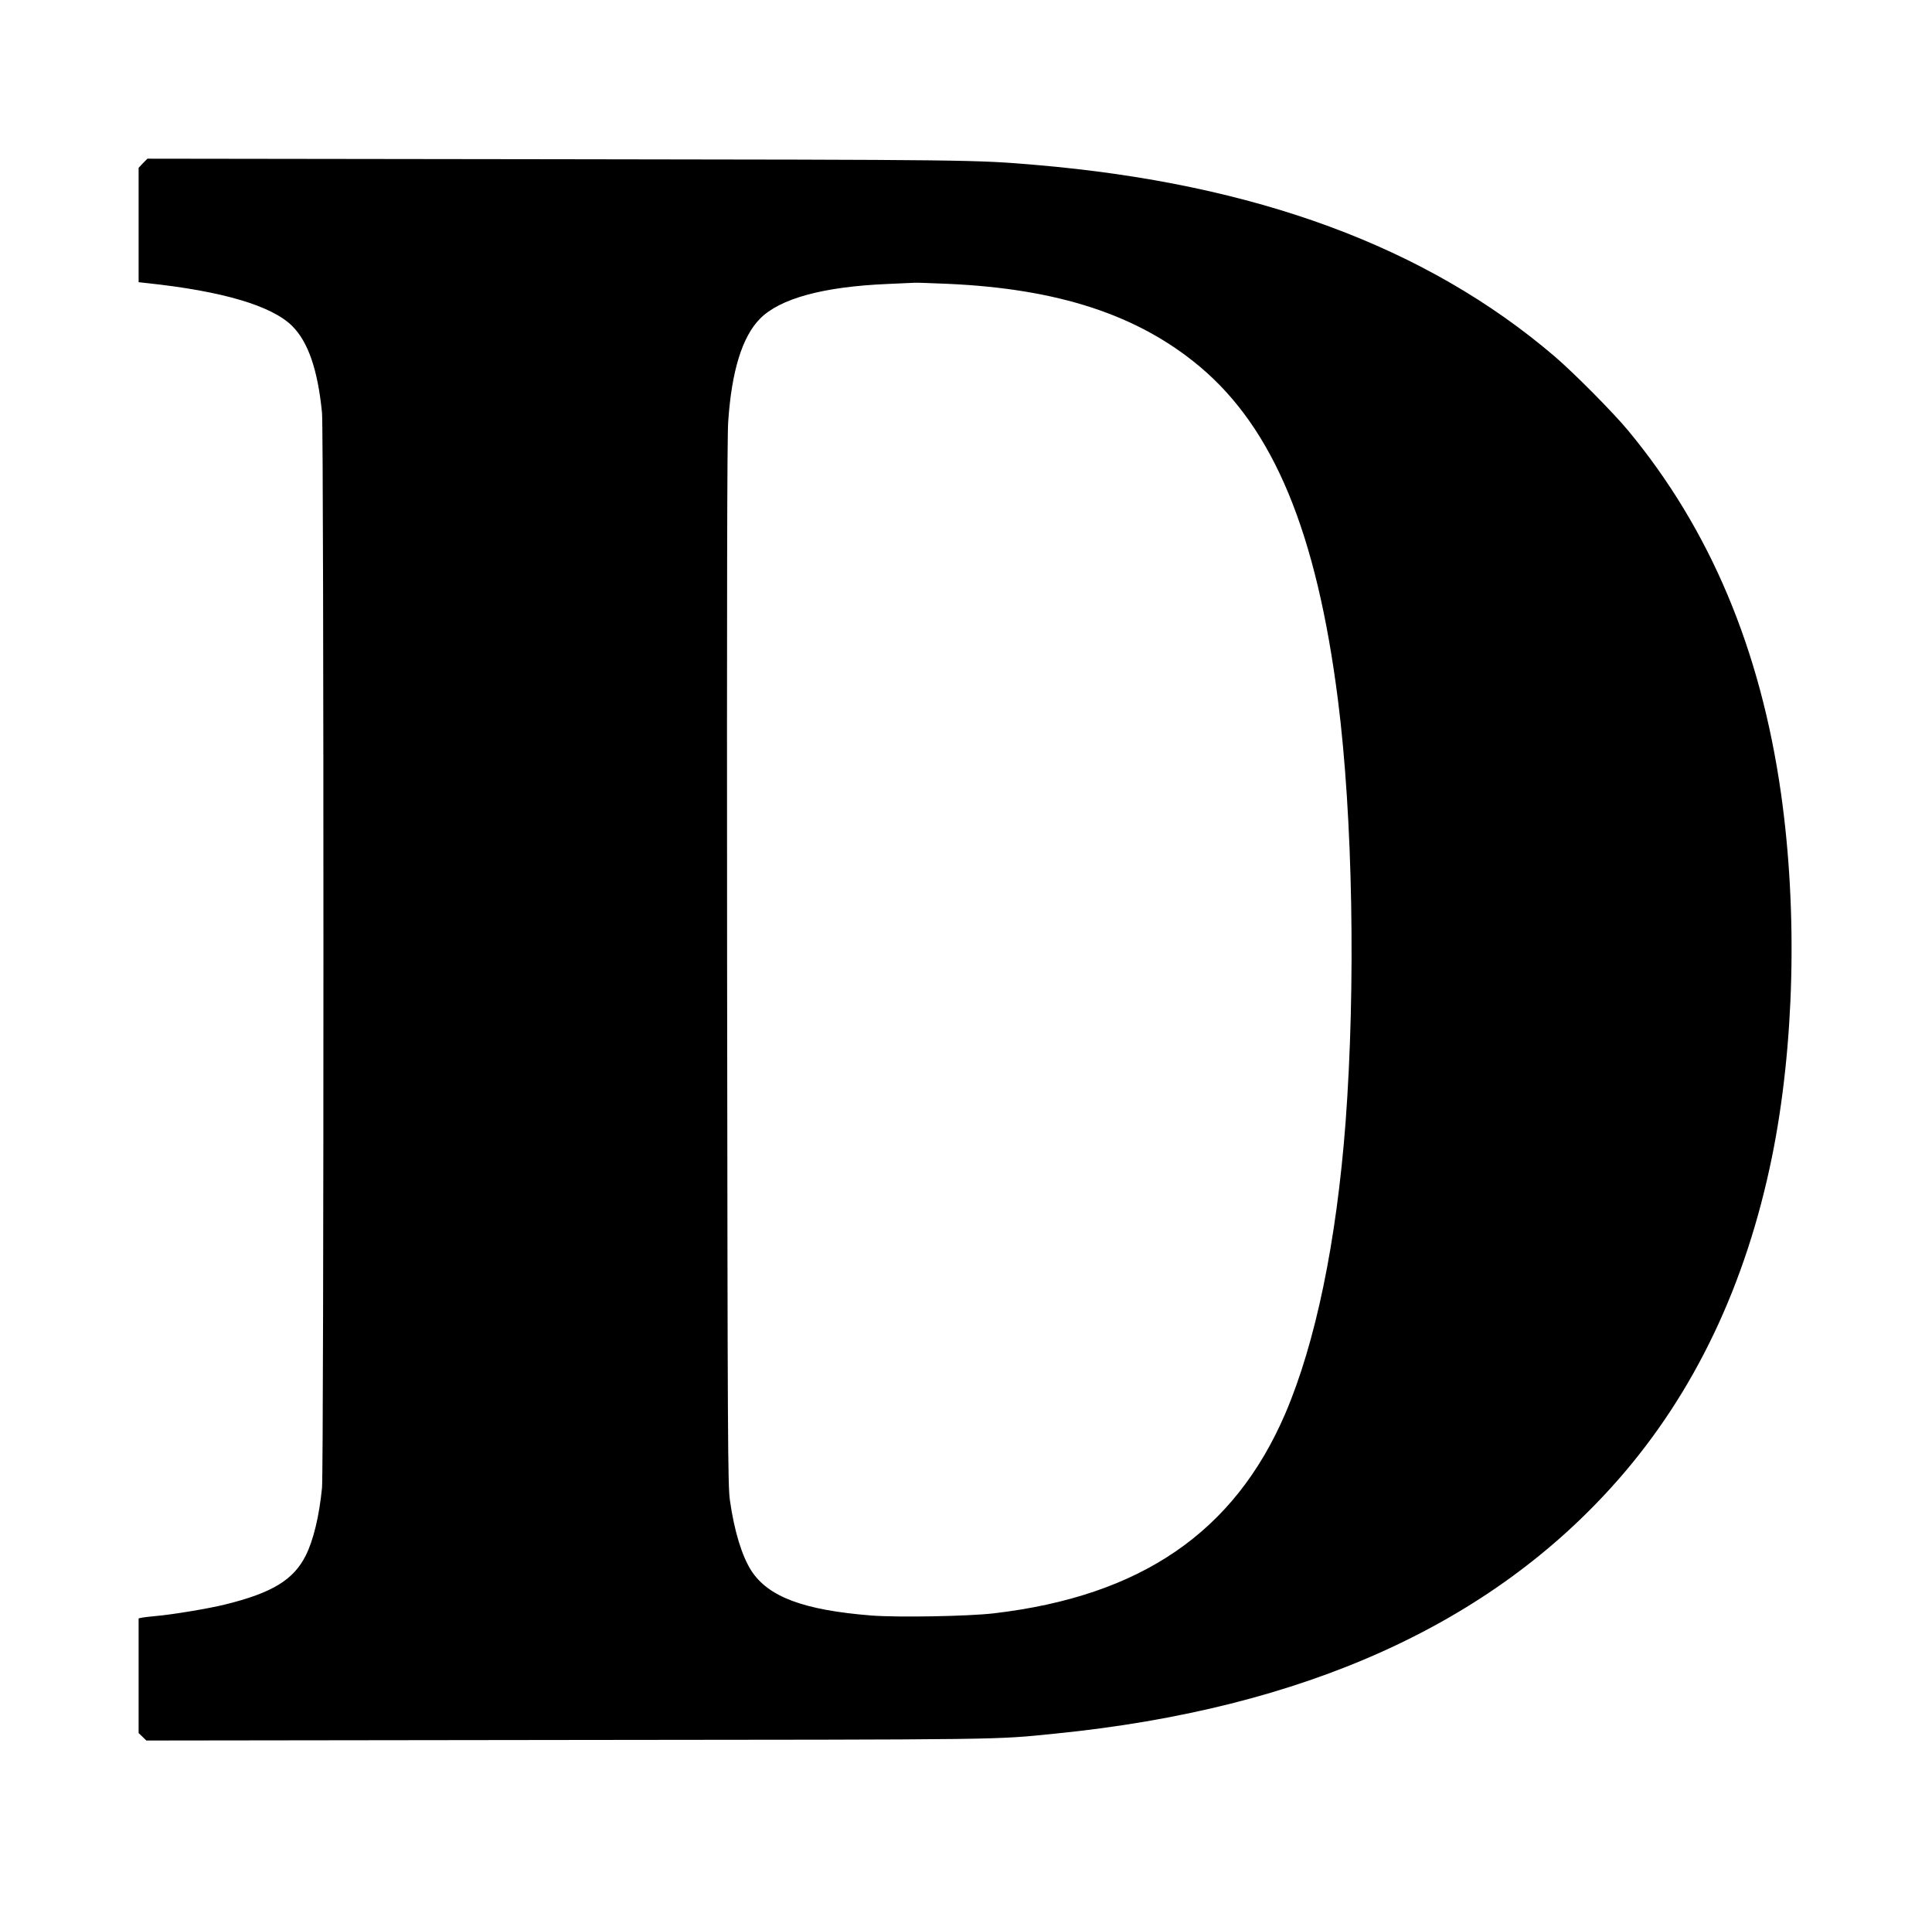
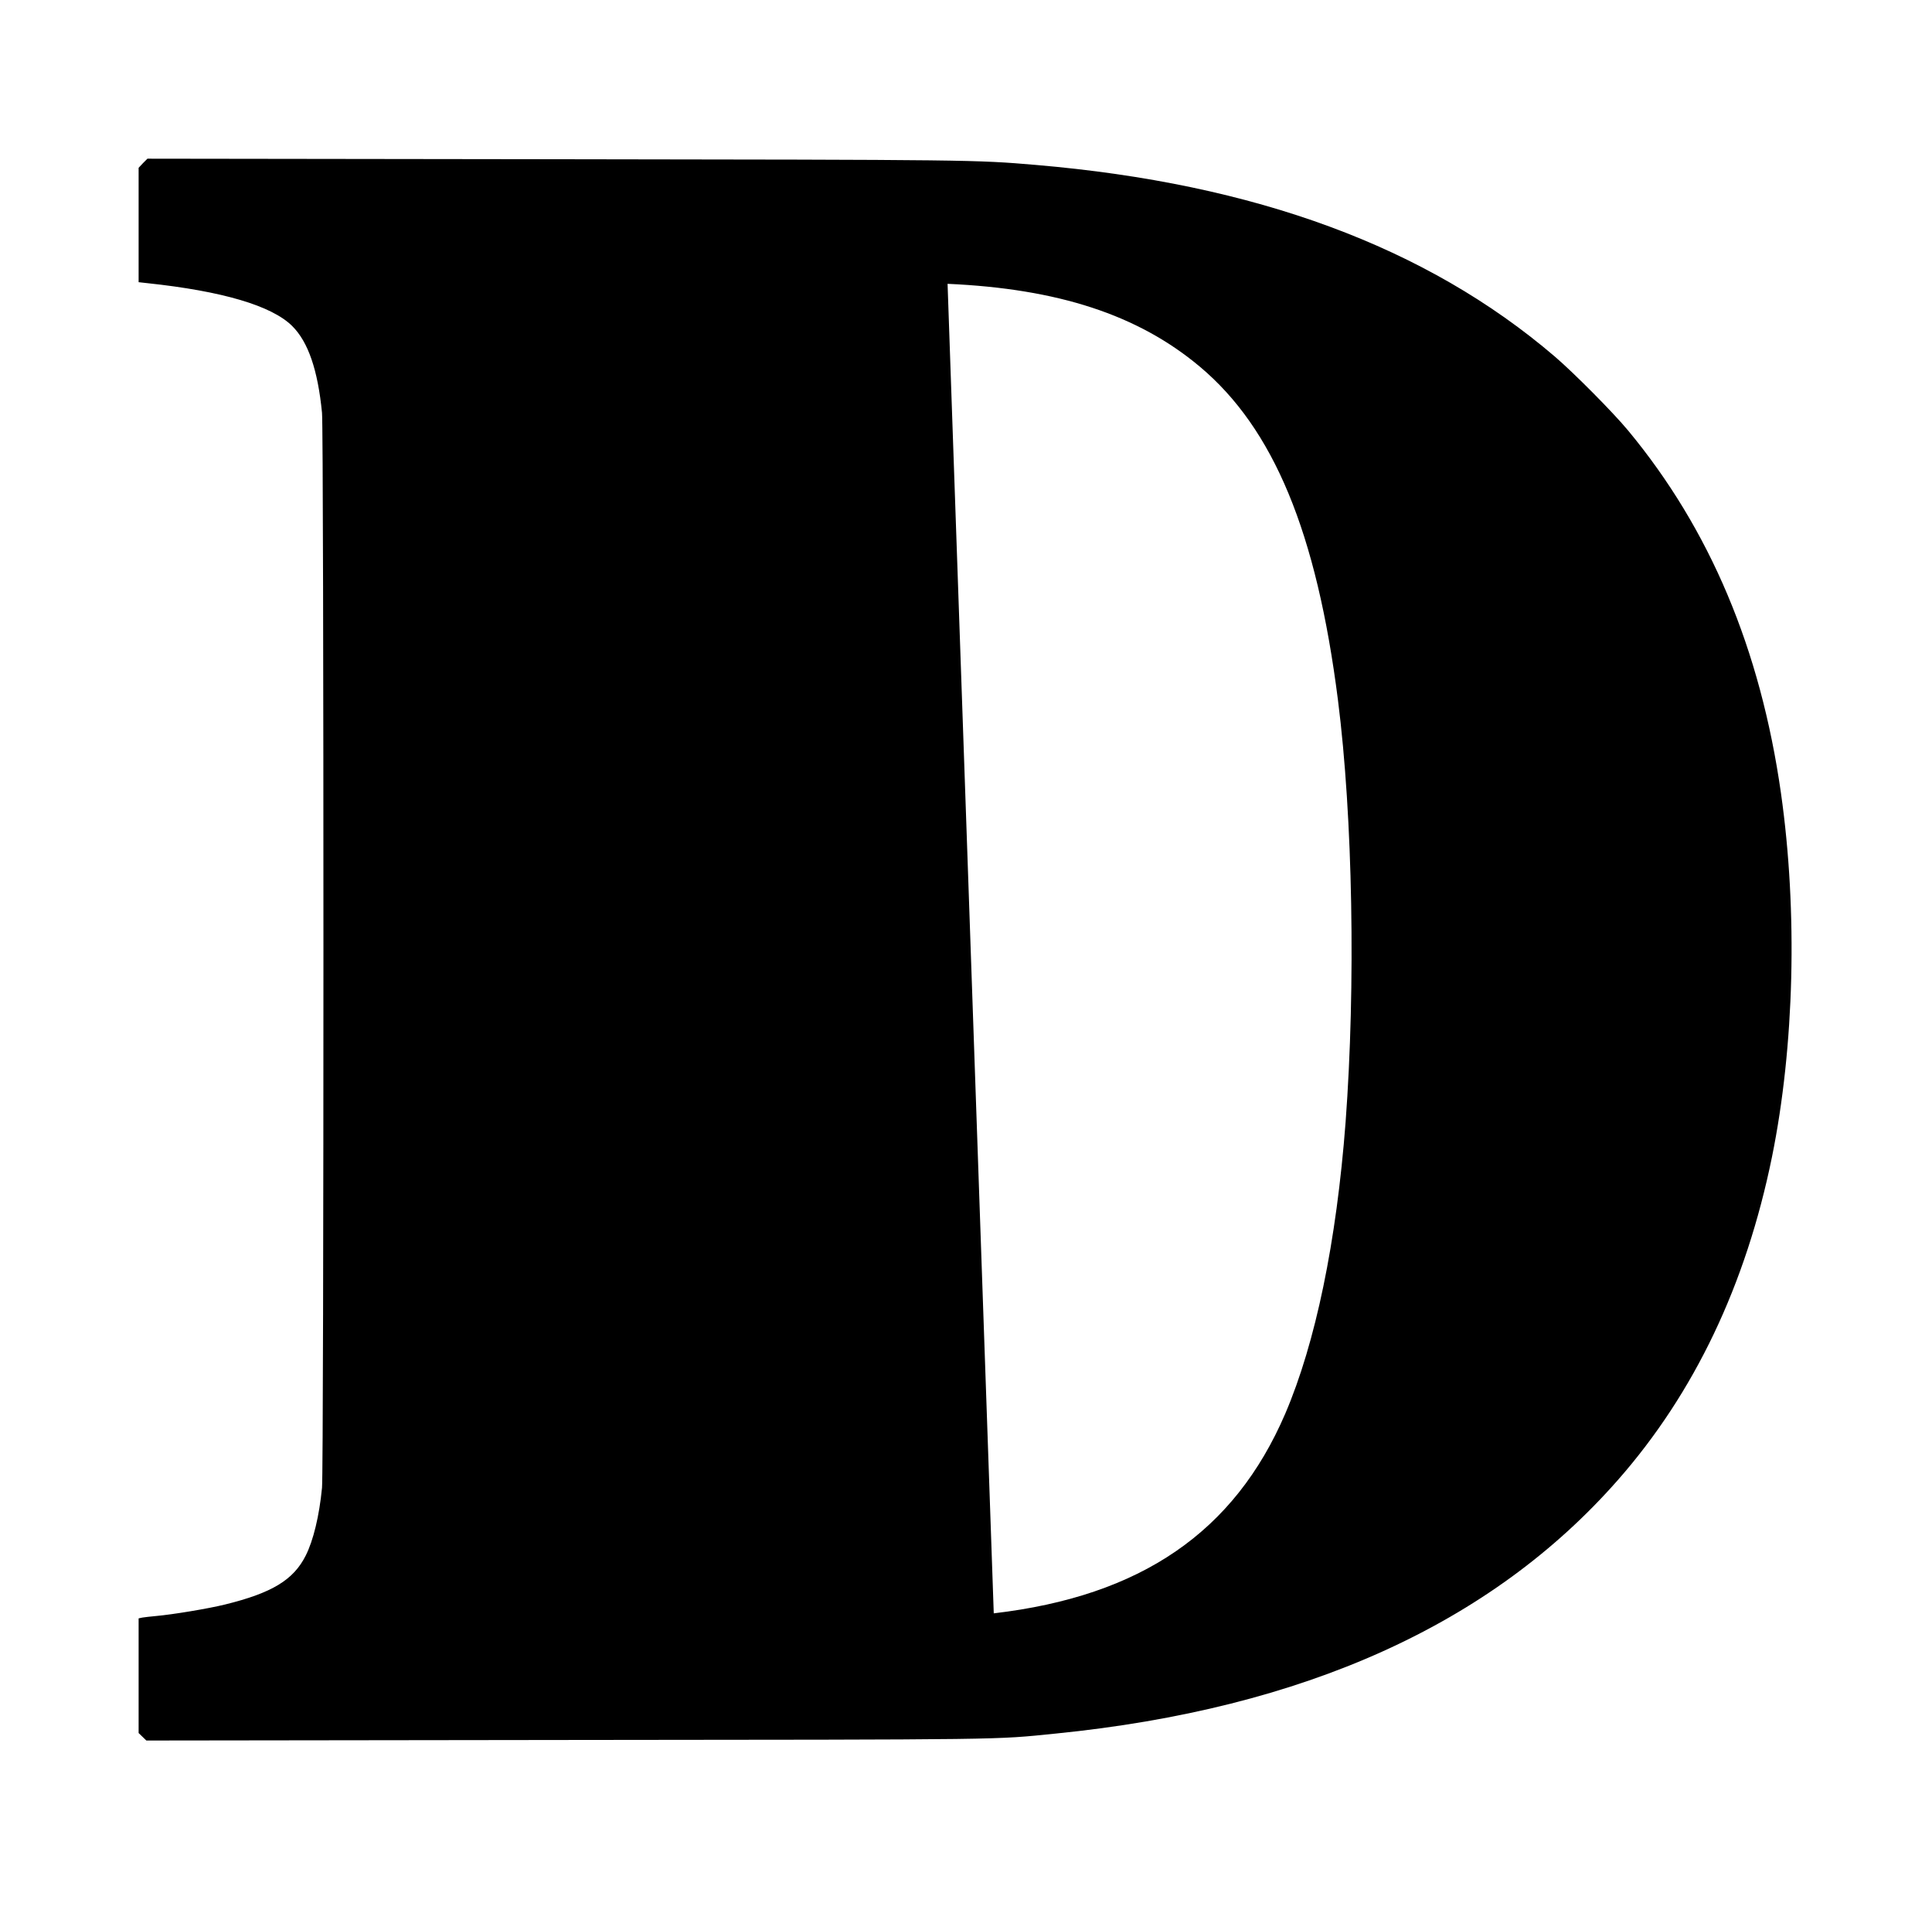
<svg xmlns="http://www.w3.org/2000/svg" xmlns:ns1="http://sodipodi.sourceforge.net/DTD/sodipodi-0.dtd" xmlns:ns2="http://www.inkscape.org/namespaces/inkscape" version="1.0" width="1280pt" height="1265pt" viewBox="0 0 1280 1265" preserveAspectRatio="xMidYMid meet" id="svg8" ns1:docname="inplace.svg" ns2:version="0.92.5 (2060ec1f9f, 2020-04-08)">
  <defs id="defs12" />
  <ns1:namedview pagecolor="#ffffff" bordercolor="#666666" borderopacity="1" objecttolerance="10" gridtolerance="10" guidetolerance="10" ns2:pageopacity="0" ns2:pageshadow="2" ns2:window-width="960" ns2:window-height="1060" id="namedview10" showgrid="false" ns2:zoom="0.13992095" ns2:cx="867.62712" ns2:cy="843.33333" ns2:window-x="0" ns2:window-y="20" ns2:window-maximized="0" ns2:current-layer="svg8" />
  <g transform="matrix(0.09,0,0,-0.09,63.94,1201.4)" id="g6" style="fill:#000000;stroke:none">
-     <path d="m 342,12148 -32,-34 v -421 -421 l 63,-7 c 555,-59 916,-166 1067,-315 118,-117 189,-323 220,-639 14,-143 14,-7769 0,-7912 -20,-207 -64,-388 -120,-499 -90,-179 -248,-275 -594,-360 -121,-30 -385,-74 -511,-85 -38,-3 -82,-9 -97,-11 l -28,-6 V 1016 594 l 28,-27 29,-28 3099,4 c 3291,3 3136,1 3594,47 1828,183 3208,805 4141,1868 562,640 941,1435 1133,2377 165,813 190,1803 66,2676 -151,1061 -523,1943 -1125,2669 -111,134 -398,423 -539,544 -944,808 -2203,1273 -3821,1411 -447,38 -460,38 -3525,42 l -3015,4 z m 5923,-888 c 813,-36 1401,-228 1855,-608 545,-456 862,-1220 1019,-2457 109,-859 131,-2099 56,-3105 C 9128,4209 8974,3466 8751,2945 8376,2073 7689,1602 6605,1475 c -189,-22 -705,-31 -901,-16 -499,40 -760,137 -885,332 -68,107 -124,289 -156,514 -16,111 -17,395 -21,3950 -2,2688 0,3877 8,3988 25,375 103,627 234,760 147,149 465,236 941,256 99,4 189,9 200,9 11,1 119,-3 240,-8 z" id="path4" ns2:connector-curvature="0" />
+     <path d="m 342,12148 -32,-34 v -421 -421 l 63,-7 c 555,-59 916,-166 1067,-315 118,-117 189,-323 220,-639 14,-143 14,-7769 0,-7912 -20,-207 -64,-388 -120,-499 -90,-179 -248,-275 -594,-360 -121,-30 -385,-74 -511,-85 -38,-3 -82,-9 -97,-11 l -28,-6 V 1016 594 l 28,-27 29,-28 3099,4 c 3291,3 3136,1 3594,47 1828,183 3208,805 4141,1868 562,640 941,1435 1133,2377 165,813 190,1803 66,2676 -151,1061 -523,1943 -1125,2669 -111,134 -398,423 -539,544 -944,808 -2203,1273 -3821,1411 -447,38 -460,38 -3525,42 l -3015,4 z m 5923,-888 c 813,-36 1401,-228 1855,-608 545,-456 862,-1220 1019,-2457 109,-859 131,-2099 56,-3105 C 9128,4209 8974,3466 8751,2945 8376,2073 7689,1602 6605,1475 z" id="path4" ns2:connector-curvature="0" />
  </g>
</svg>